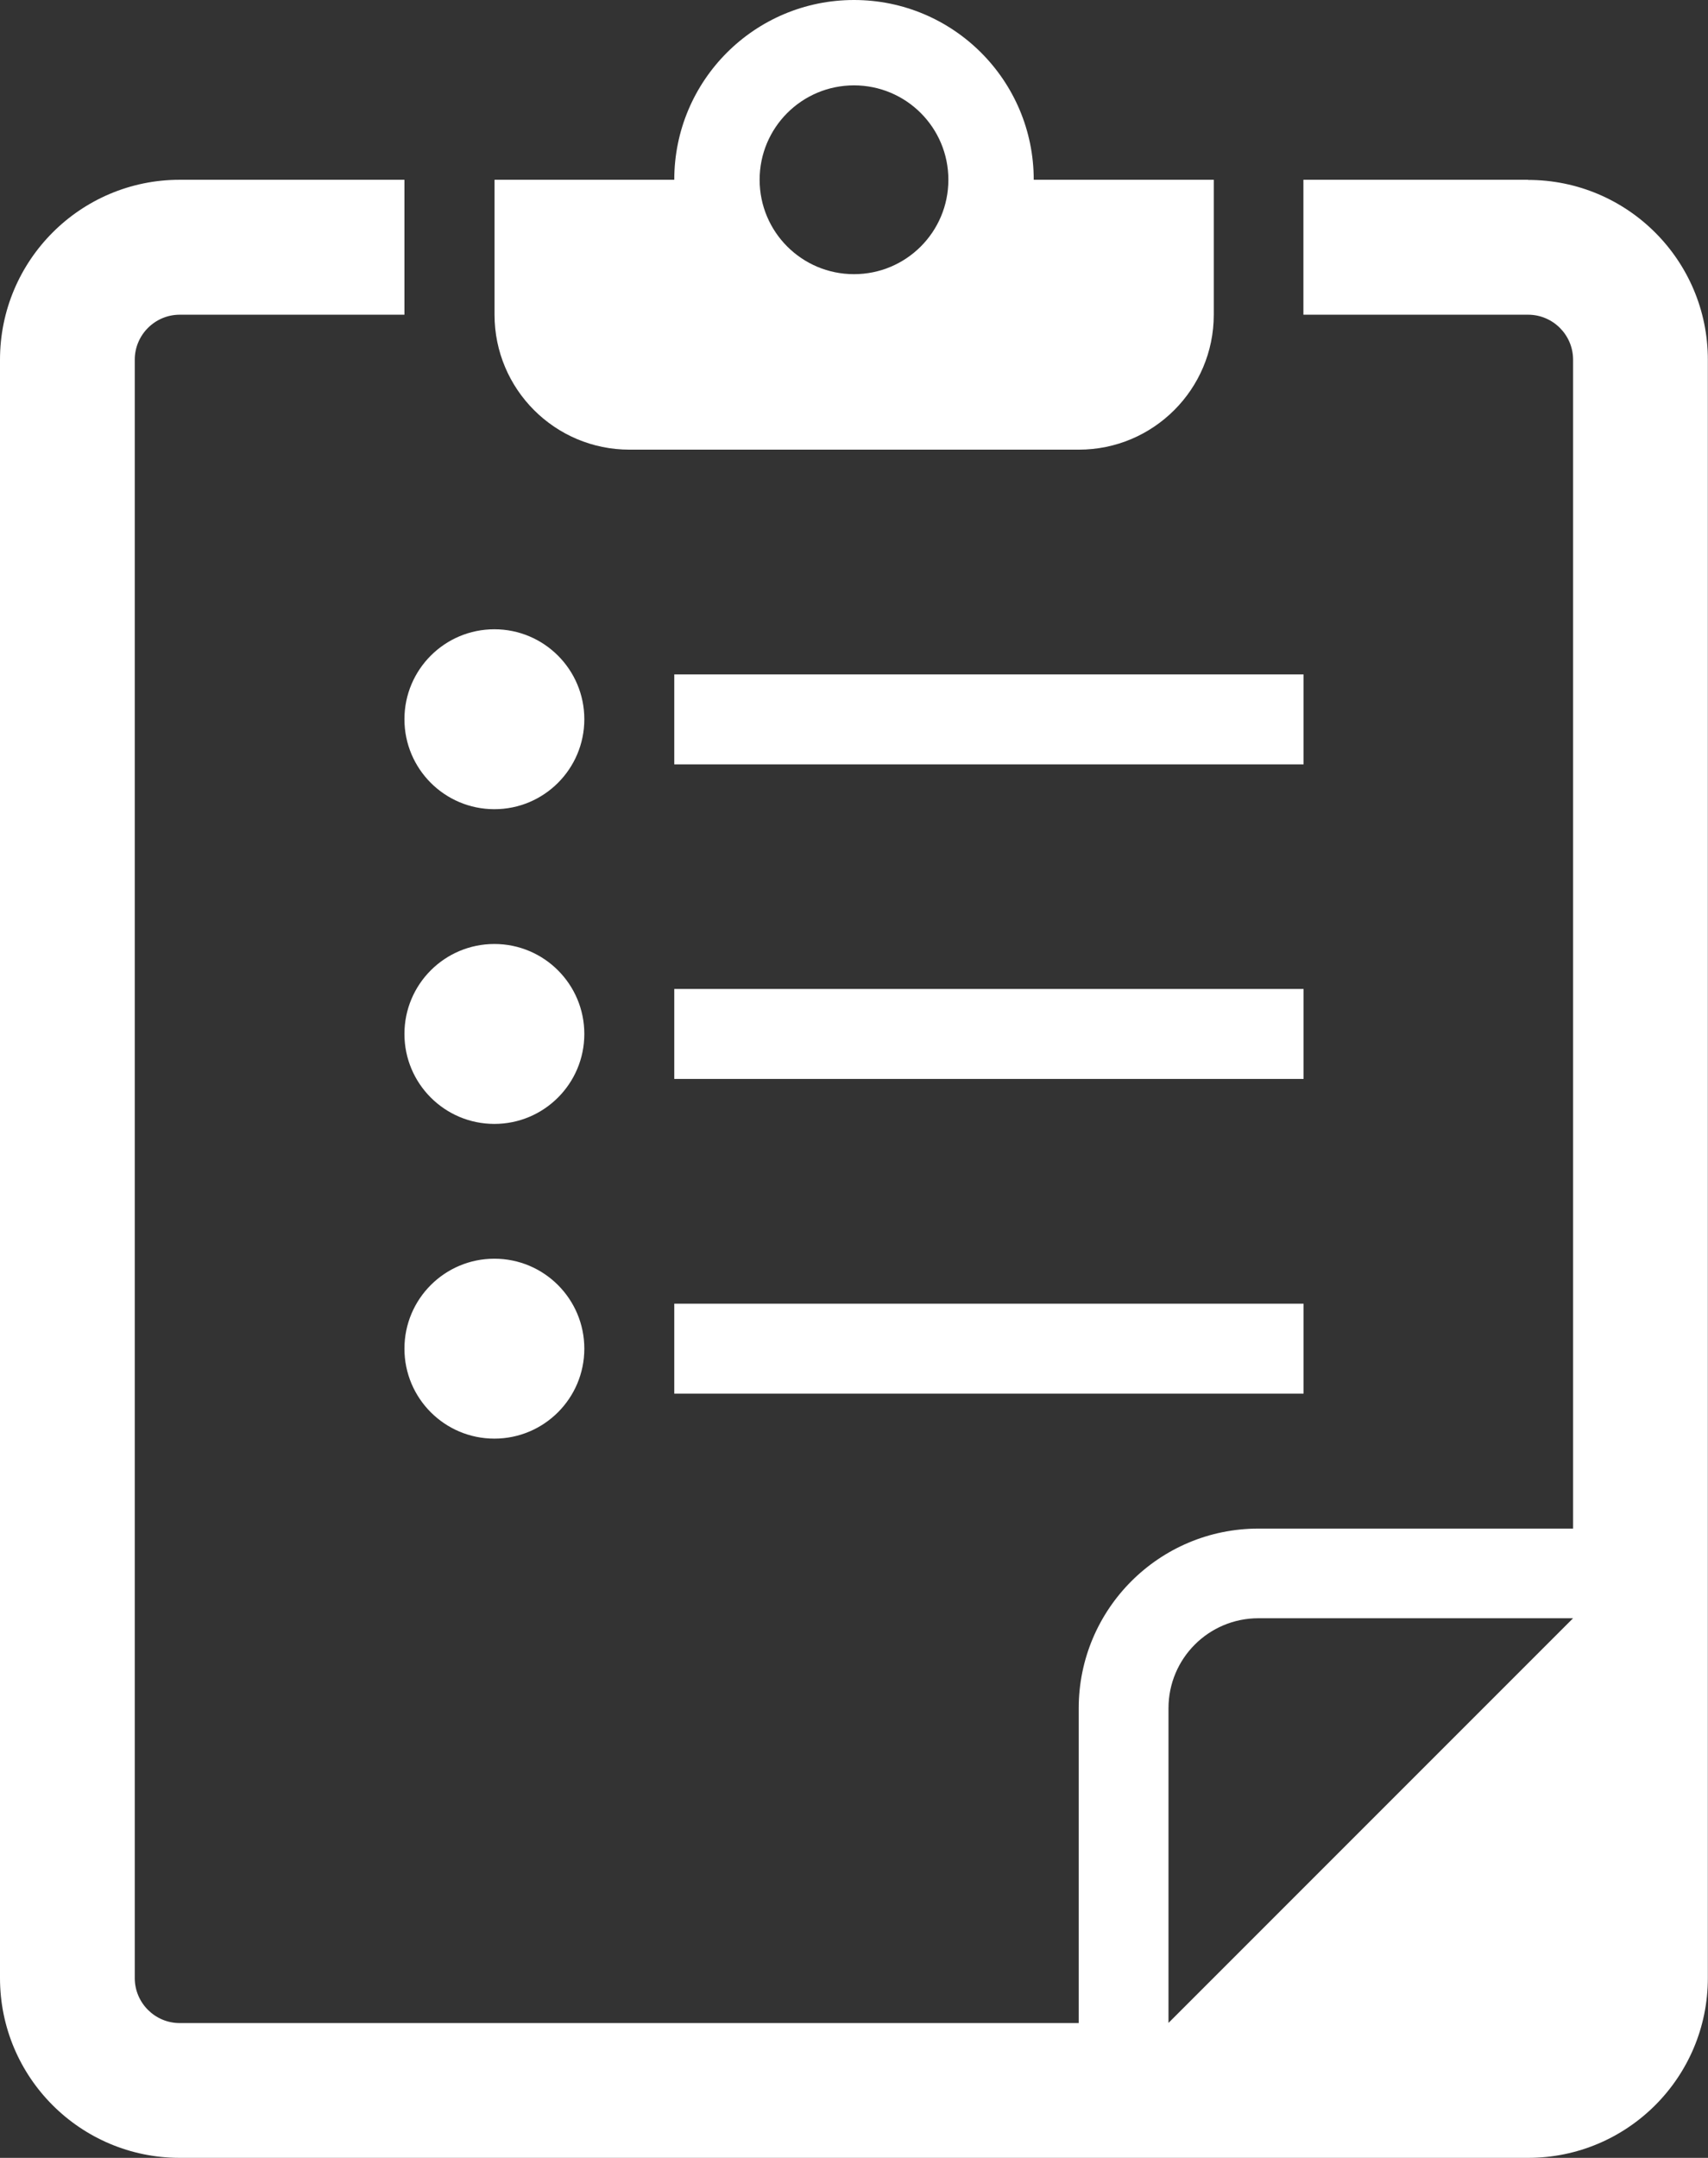
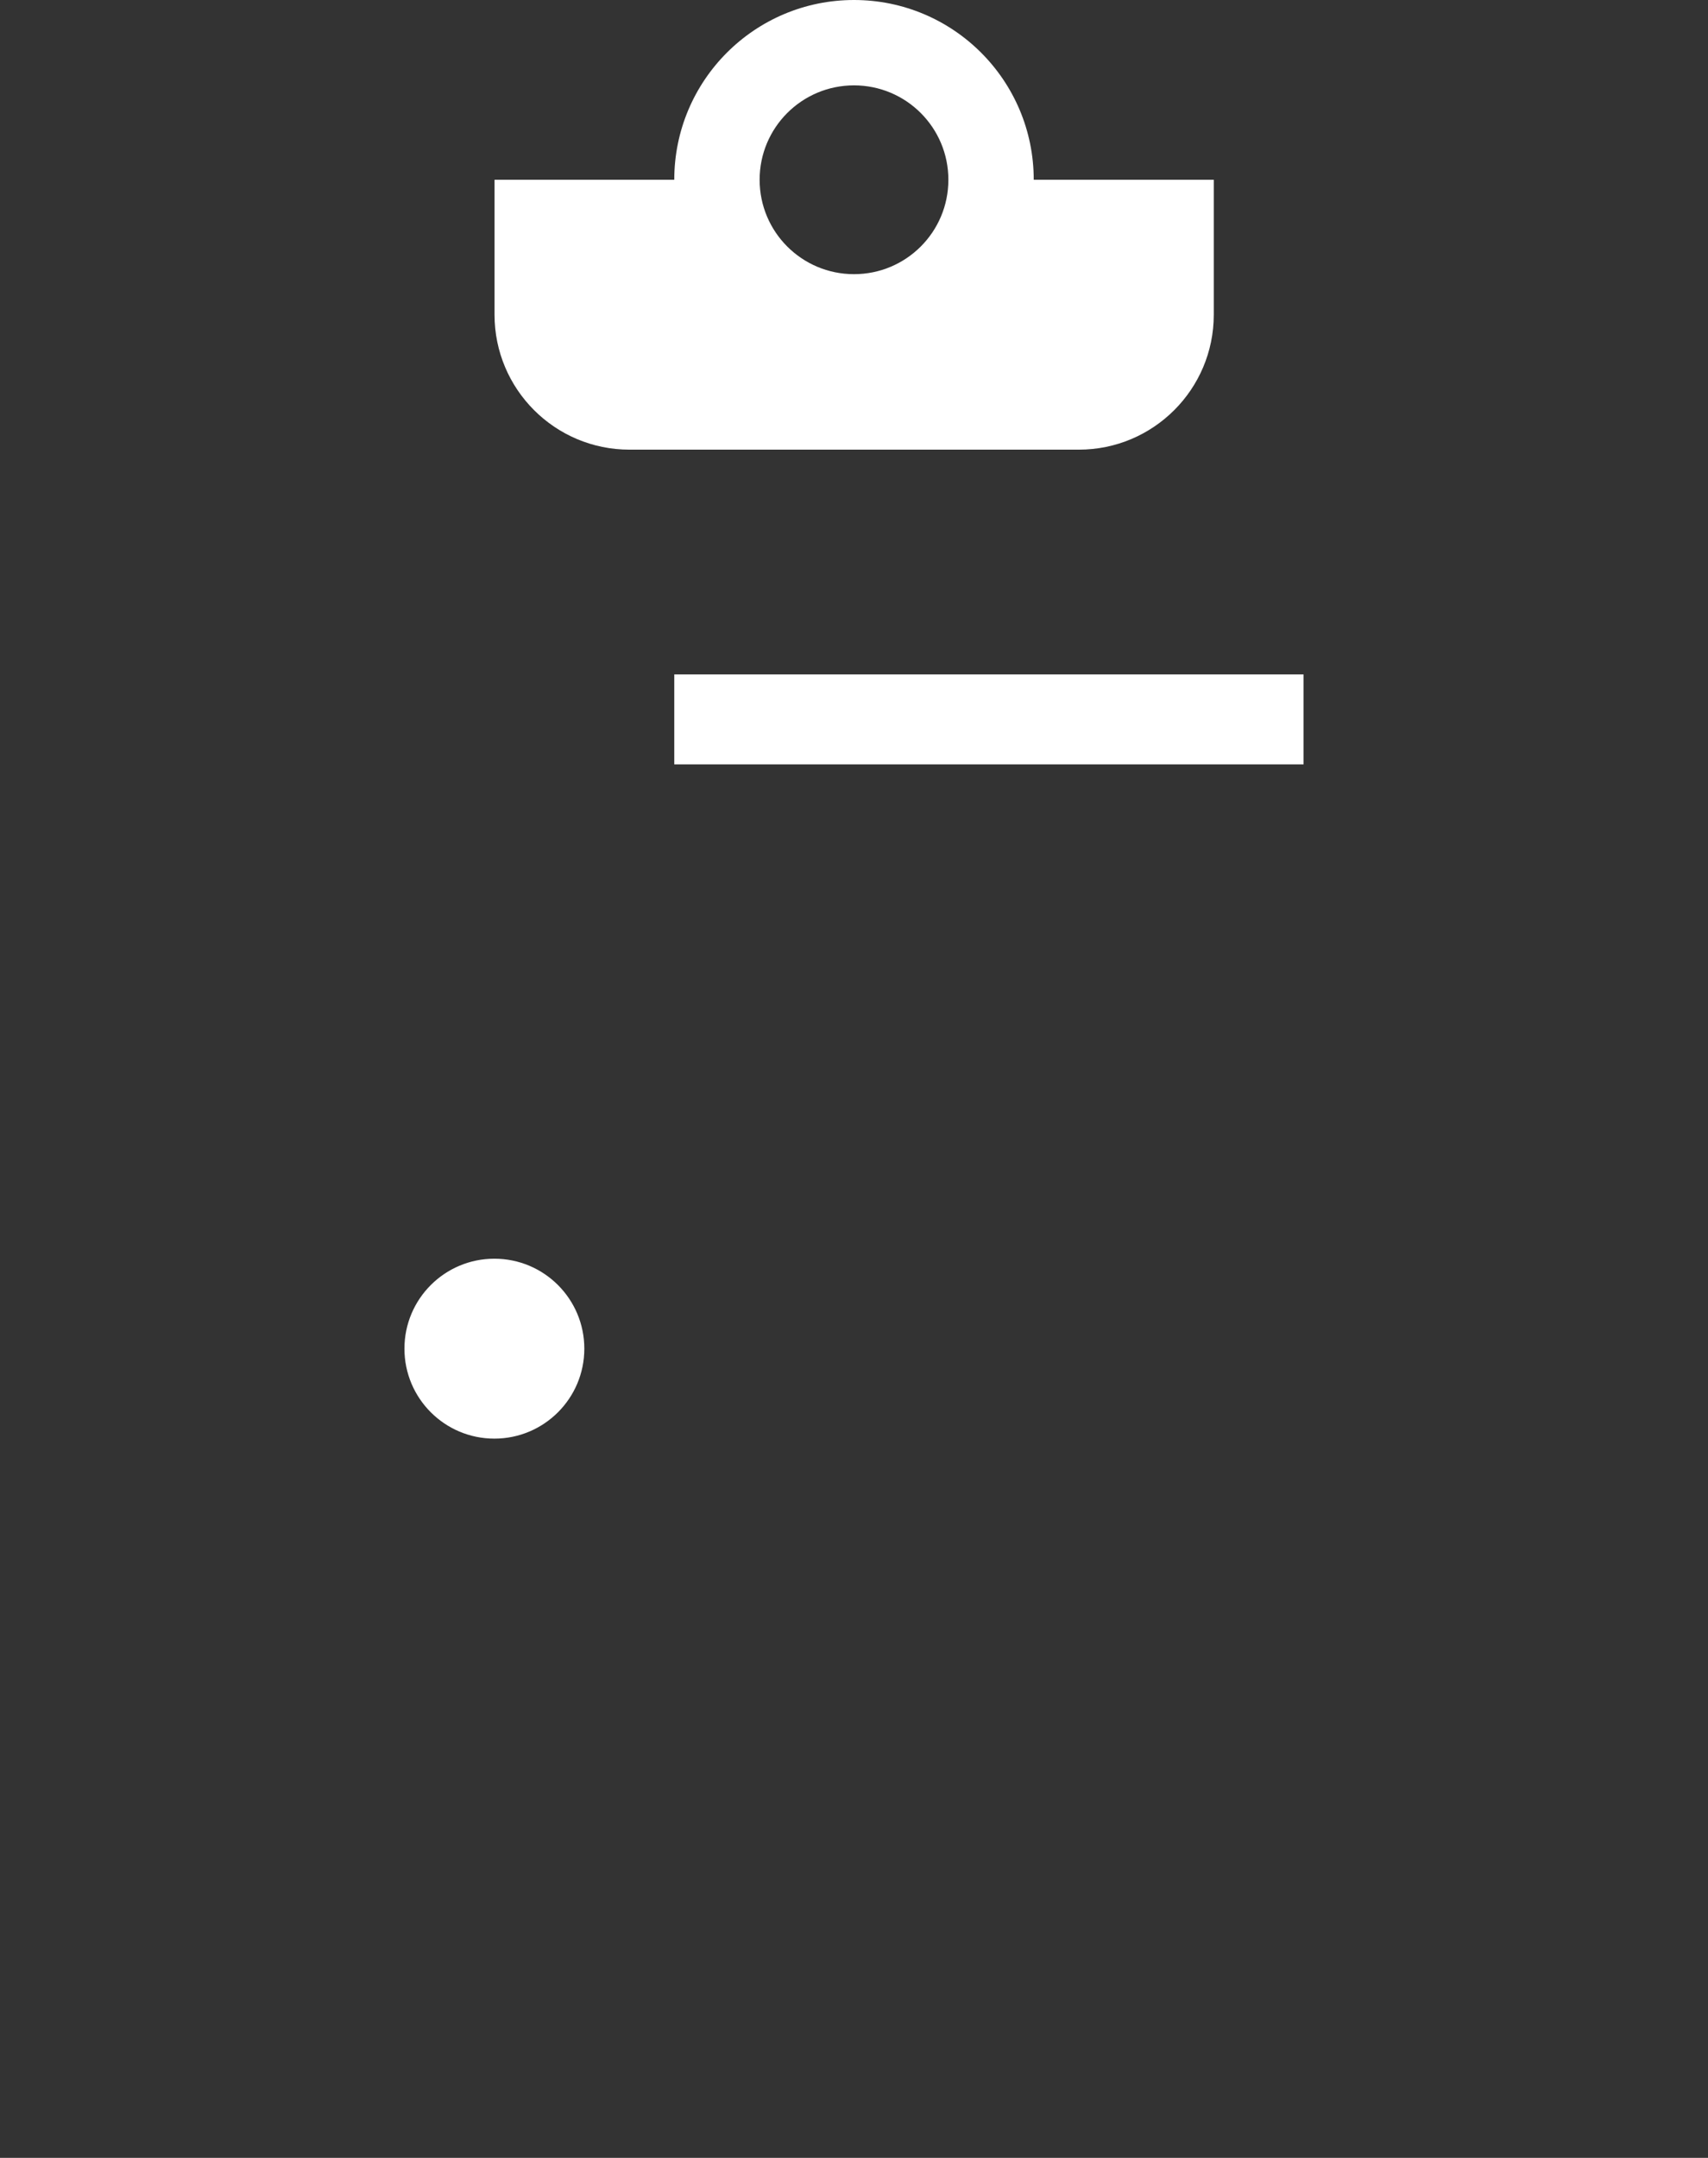
<svg xmlns="http://www.w3.org/2000/svg" id="Layer_1" data-name="Layer 1" viewBox="0 0 111.66 141.04">
  <rect x="0" y="0" width="111.66" height="141.04" fill="#333333" stroke="none" />
  <defs>
    <style>
      .cls-1 {
        fill: #fff;
      }
    </style>
  </defs>
  <path class="cls-1" d="m67.58,11.75c0-6.49-5.26-11.75-11.75-11.75s-11.75,5.26-11.75,11.75h-11.75v8.82c0,4.87,3.95,8.82,8.82,8.82h29.38c4.87,0,8.82-3.95,8.82-8.82v-8.82h-11.75Zm-11.75,6.17c-3.41,0-6.17-2.76-6.17-6.17s2.76-6.17,6.17-6.17,6.17,2.76,6.17,6.17-2.76,6.17-6.17,6.17Z" />
-   <path class="cls-1" d="m99.9,11.75h-14.69v8.82h14.69c1.62,0,2.94,1.32,2.94,2.94v76.4h-20.57c-6.49,0-11.75,5.26-11.75,11.75v20.57H11.75c-1.62,0-2.94-1.32-2.94-2.94V23.51c0-1.62,1.32-2.94,2.94-2.94h14.69v-8.82h-14.69C5.26,11.75,0,17.02,0,23.51v105.78c0,6.49,5.26,11.75,11.75,11.75h88.15c6.49,0,11.75-5.26,11.75-11.75V23.51c0-6.49-5.26-11.75-11.75-11.75Zm-23.51,120.47v-20.57c0-3.25,2.63-5.88,5.88-5.88h20.57l-26.45,26.45Z" />
-   <circle class="cls-1" cx="32.32" cy="47.01" r="5.88" />
  <rect class="cls-1" x="44.08" y="44.08" width="41.14" height="5.88" />
-   <circle class="cls-1" cx="32.32" cy="67.58" r="5.88" />
-   <rect class="cls-1" x="44.08" y="64.64" width="41.14" height="5.88" />
  <circle class="cls-1" cx="32.32" cy="88.15" r="5.88" />
-   <rect class="cls-1" x="44.08" y="85.21" width="41.14" height="5.88" />
</svg>